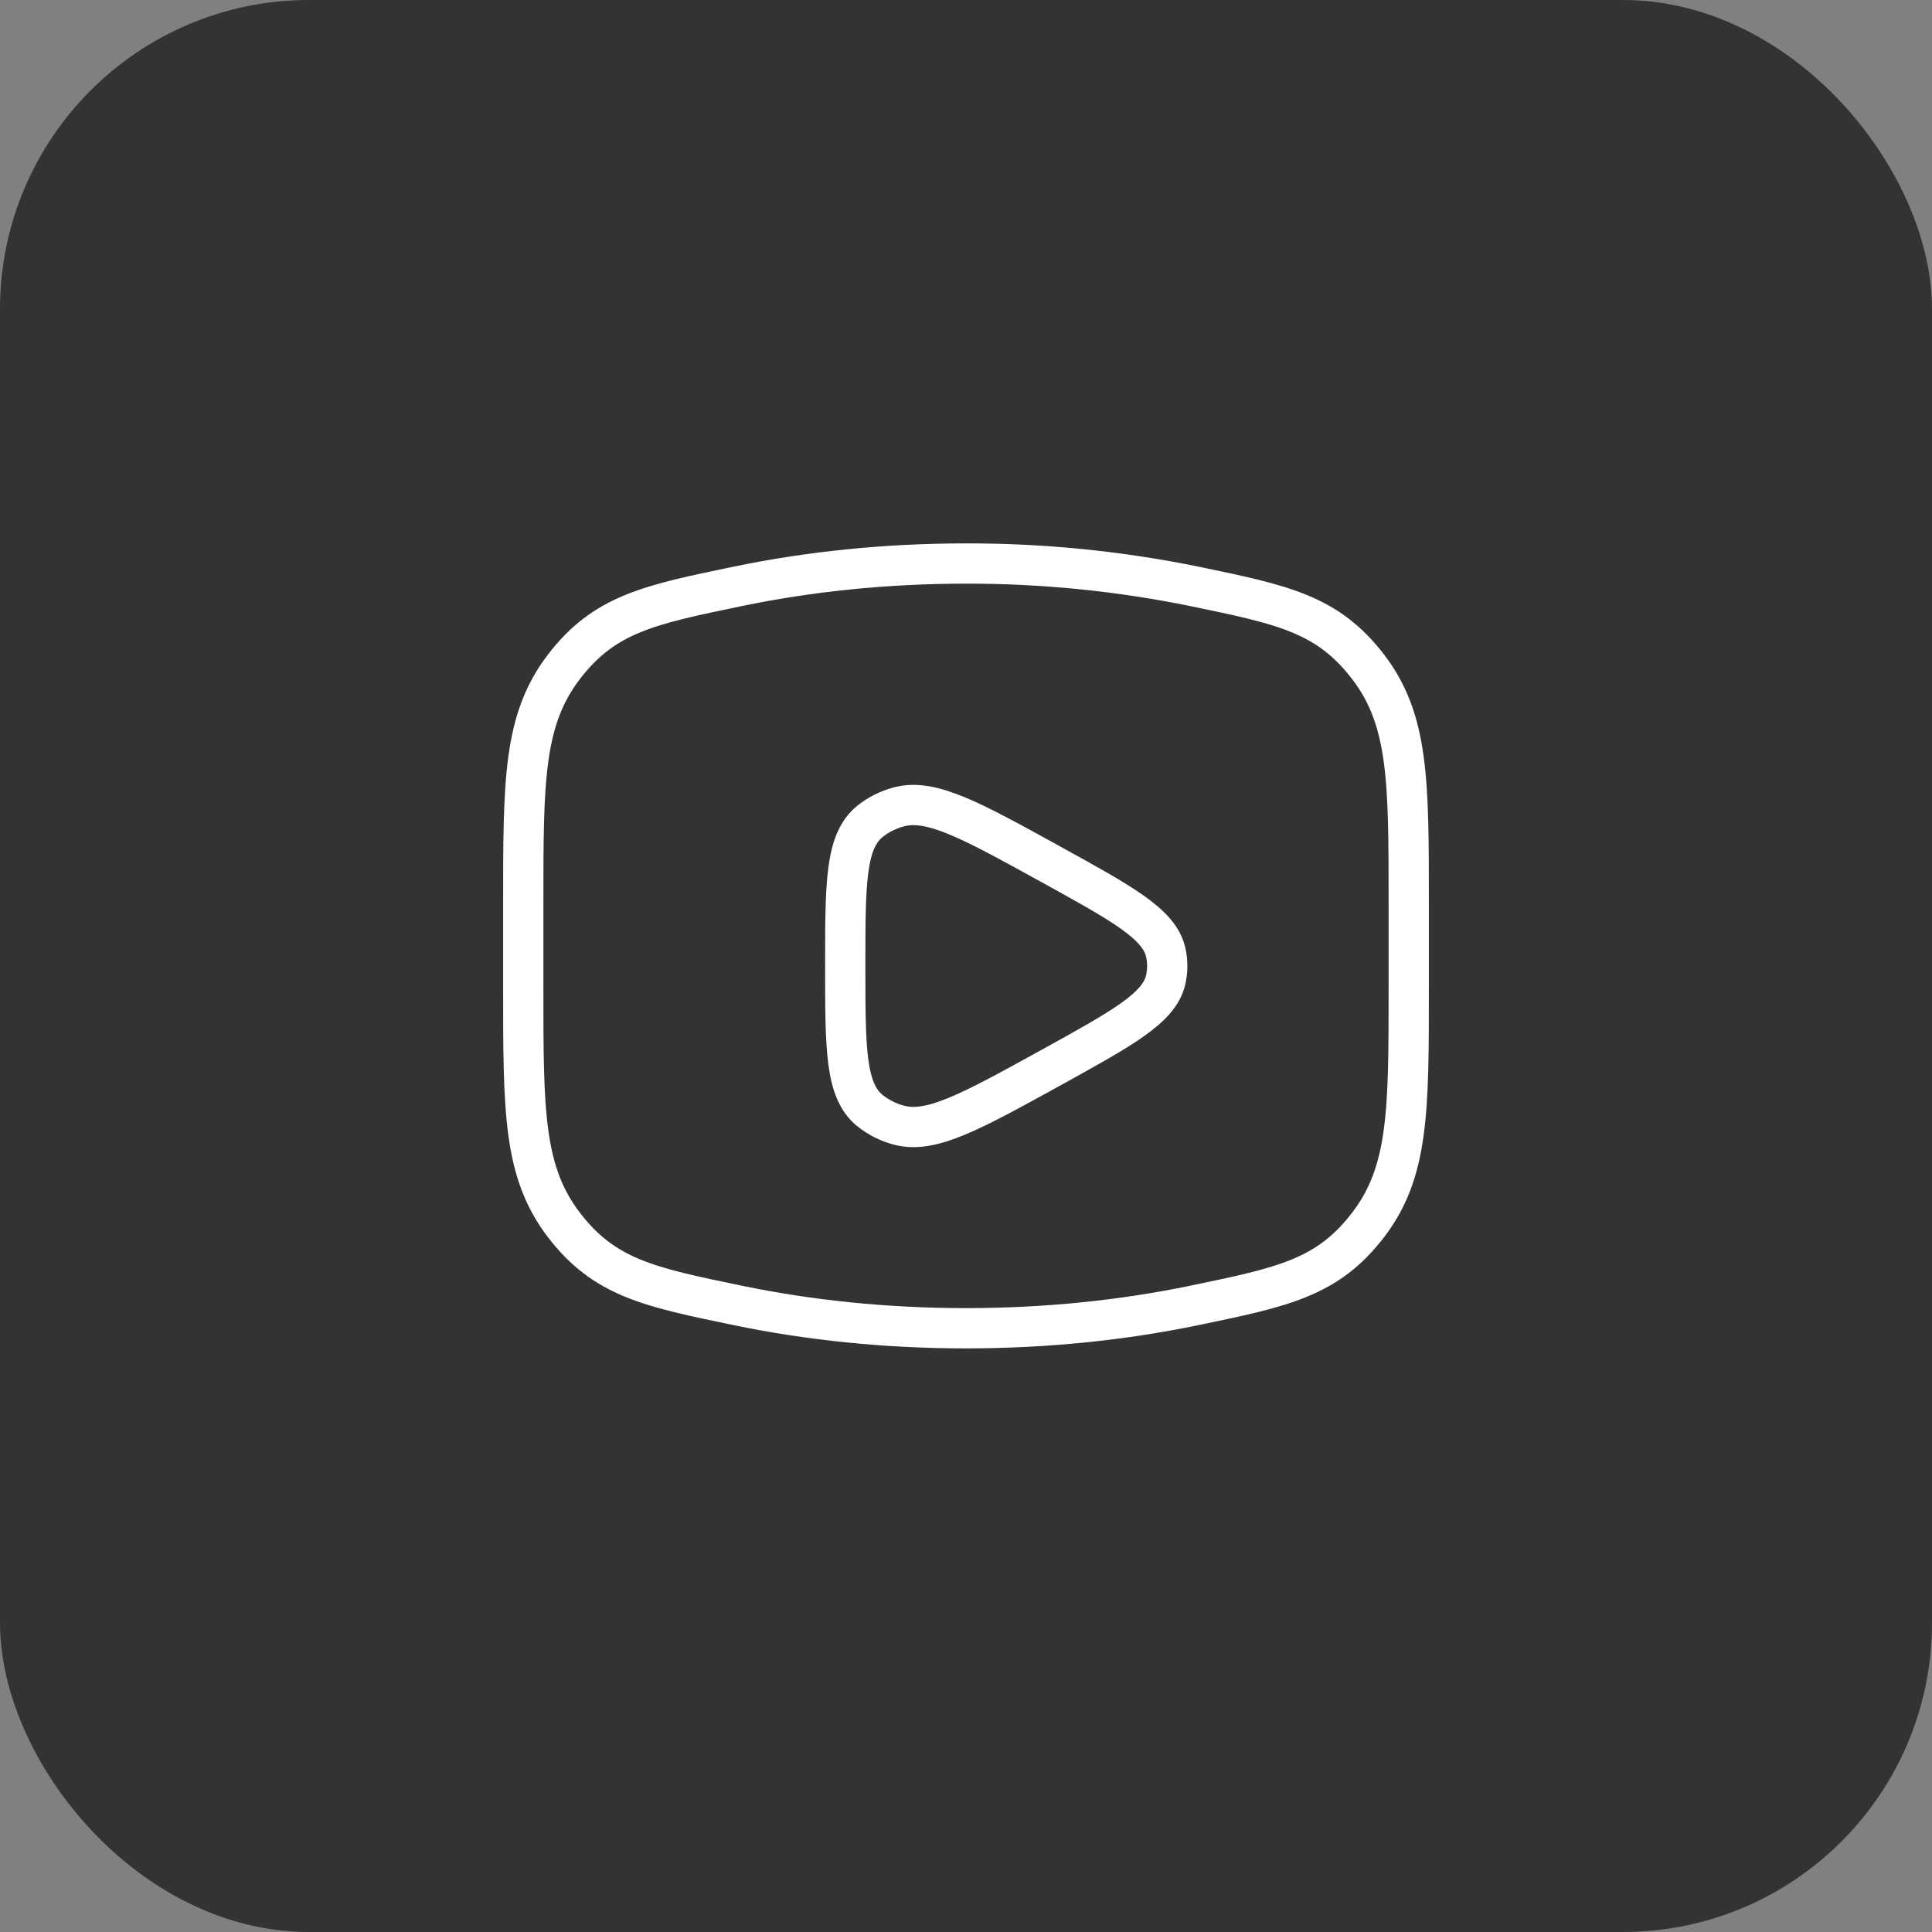
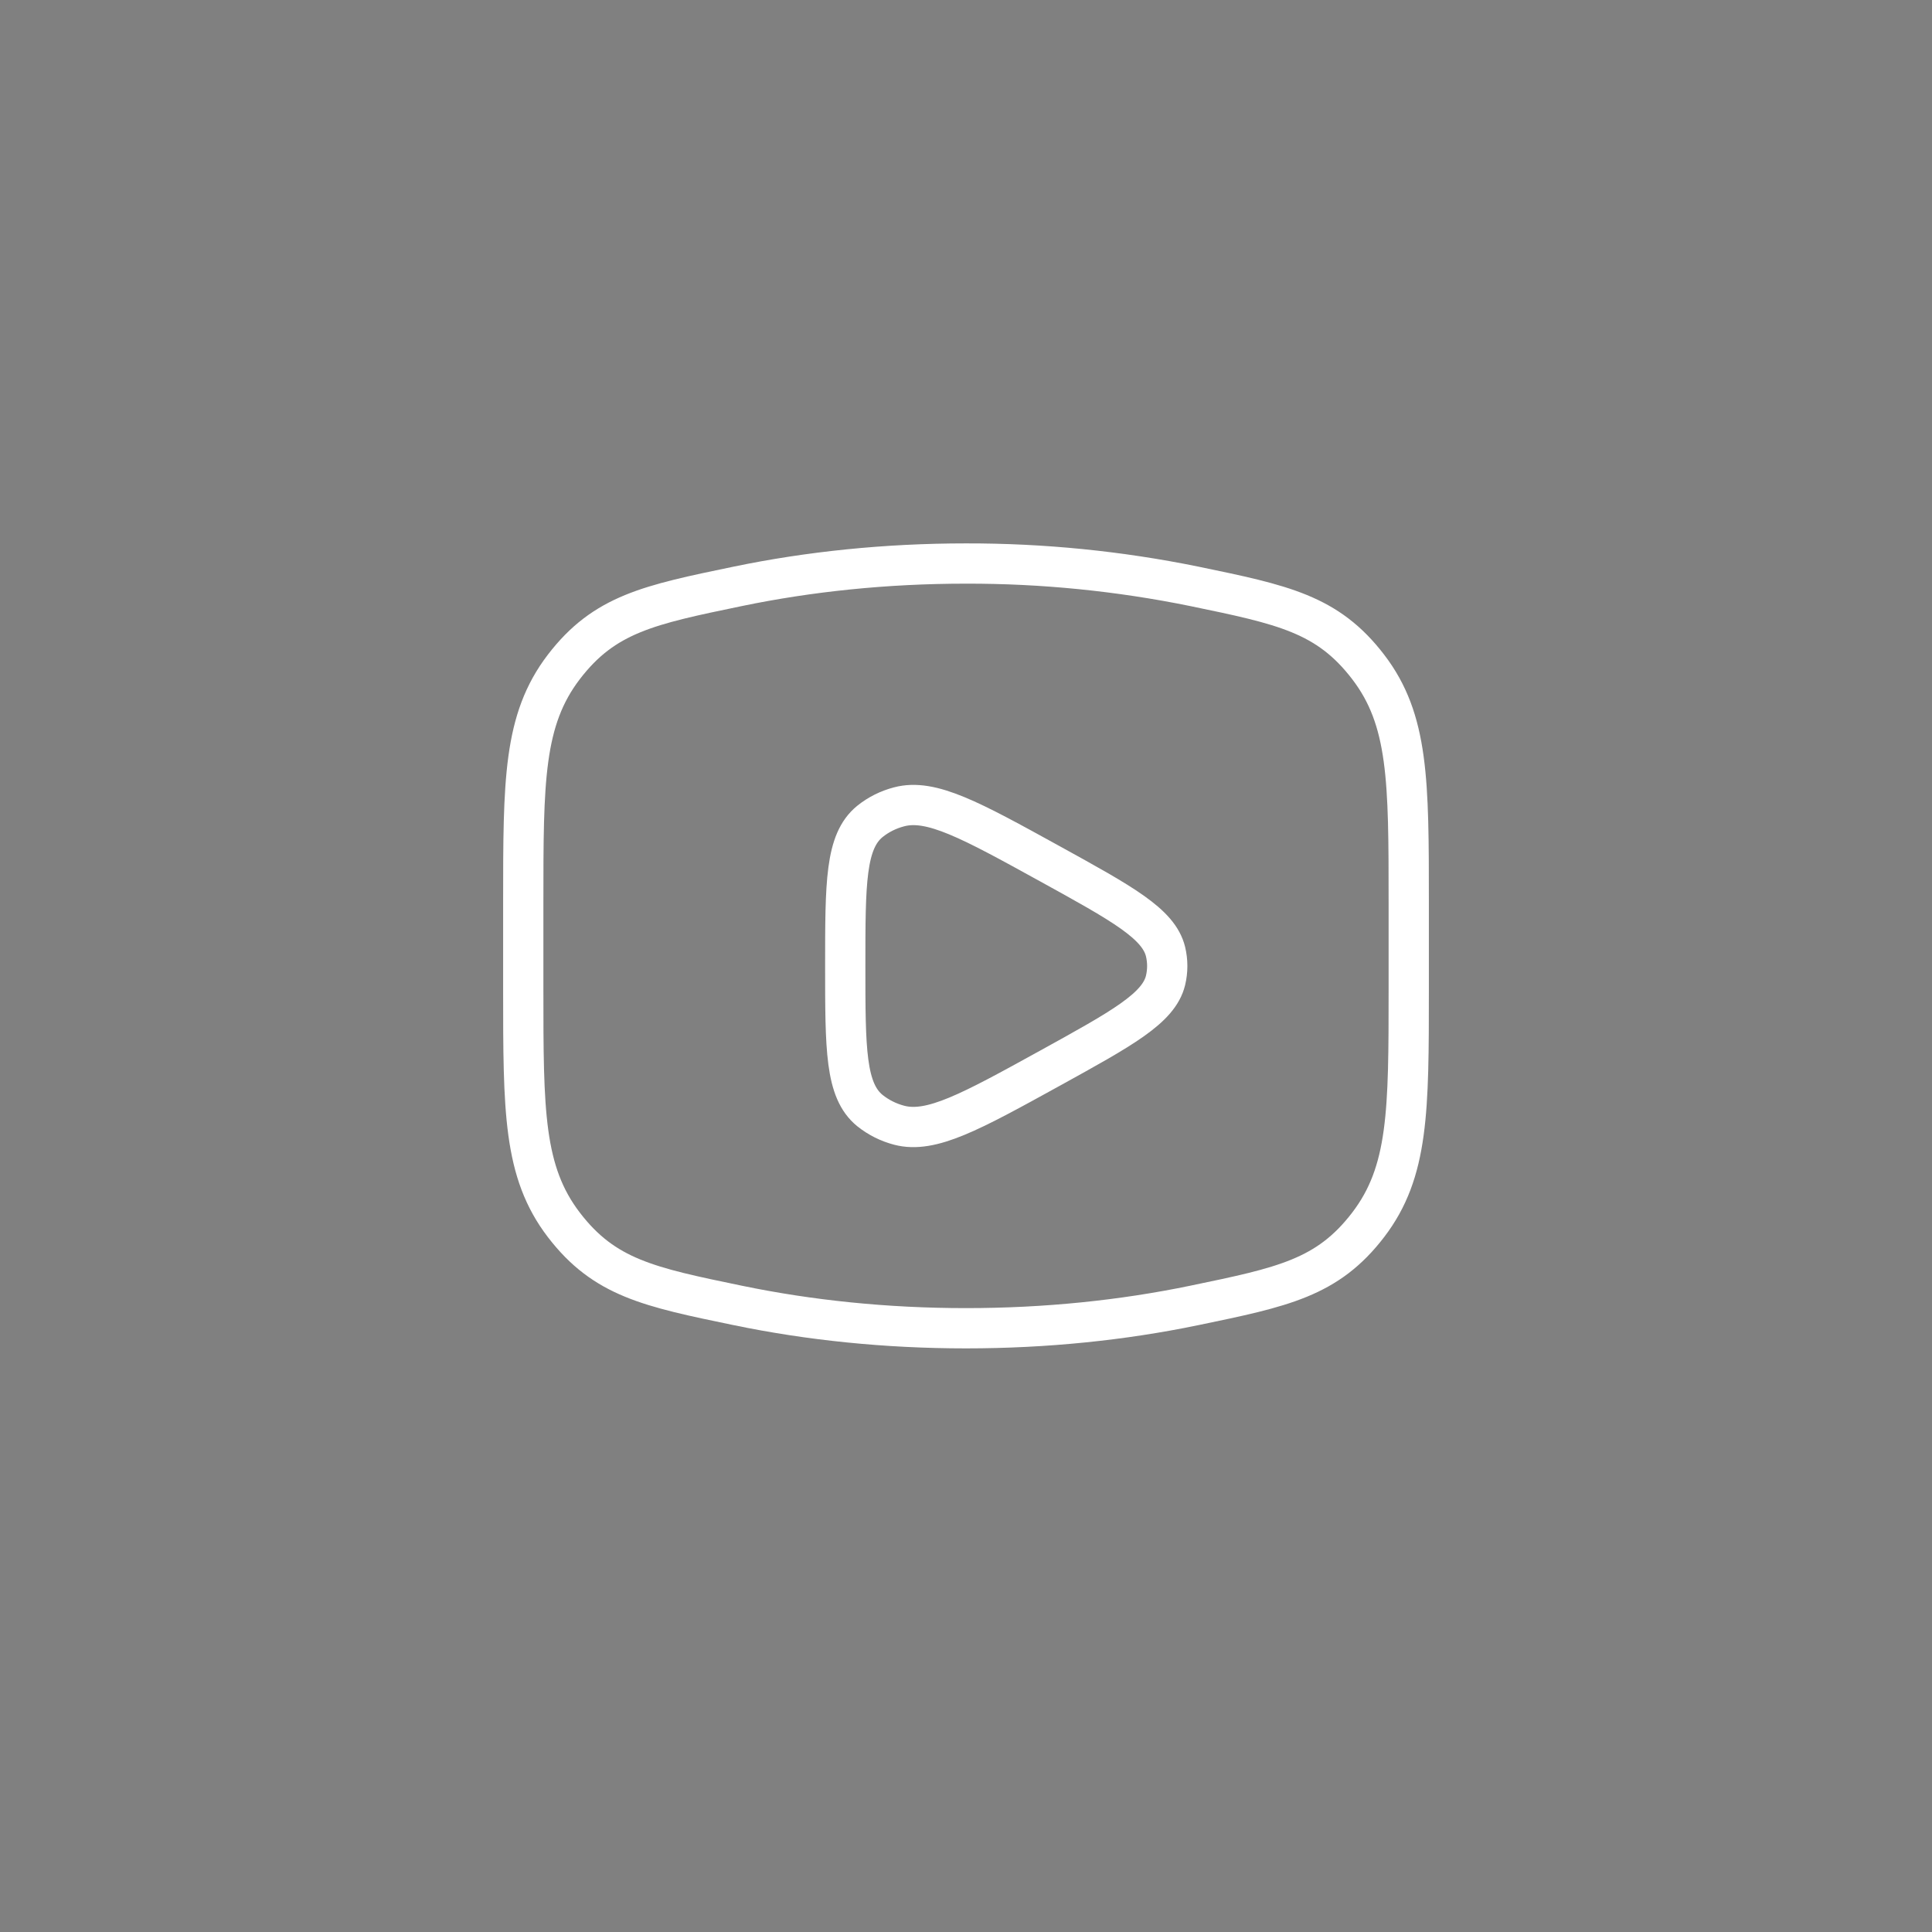
<svg xmlns="http://www.w3.org/2000/svg" width="50" height="50" viewBox="0 0 50 50" fill="none">
  <rect x="0" y="0" width="50" height="50" fill="#808080" stroke="none" />
-   <rect width="50" height="50" rx="8" fill="#333333" />
  <path d="M25 34.375C27.074 34.375 29.062 34.167 30.905 33.785C33.208 33.308 34.358 33.07 35.408 31.699C36.458 30.326 36.458 28.751 36.458 25.601V23.358C36.458 20.208 36.458 18.631 35.408 17.26C34.358 15.889 33.208 15.65 30.905 15.174C28.961 14.778 26.983 14.58 25 14.584C22.926 14.584 20.938 14.792 19.096 15.174C16.793 15.651 15.642 15.889 14.592 17.26C13.542 18.633 13.542 20.208 13.542 23.358V25.601C13.542 28.751 13.542 30.327 14.592 31.699C15.642 33.07 16.793 33.309 19.096 33.785C20.938 34.167 22.926 34.375 25 34.375Z" stroke="white" stroke-width="1.042" stroke-linecap="round" stroke-linejoin="round" />
  <path d="M30.164 25.373C29.988 26.094 29.047 26.611 27.167 27.648C25.122 28.775 24.099 29.338 23.271 29.121C22.996 29.049 22.738 28.921 22.515 28.743C21.875 28.225 21.875 27.15 21.875 25C21.875 22.85 21.875 21.775 22.515 21.257C22.732 21.082 22.992 20.952 23.271 20.88C24.099 20.662 25.122 21.225 27.167 22.352C29.048 23.388 29.988 23.906 30.164 24.628C30.223 24.873 30.223 25.128 30.164 25.373Z" stroke="white" stroke-width="1.042" stroke-linecap="round" stroke-linejoin="round" />
</svg>